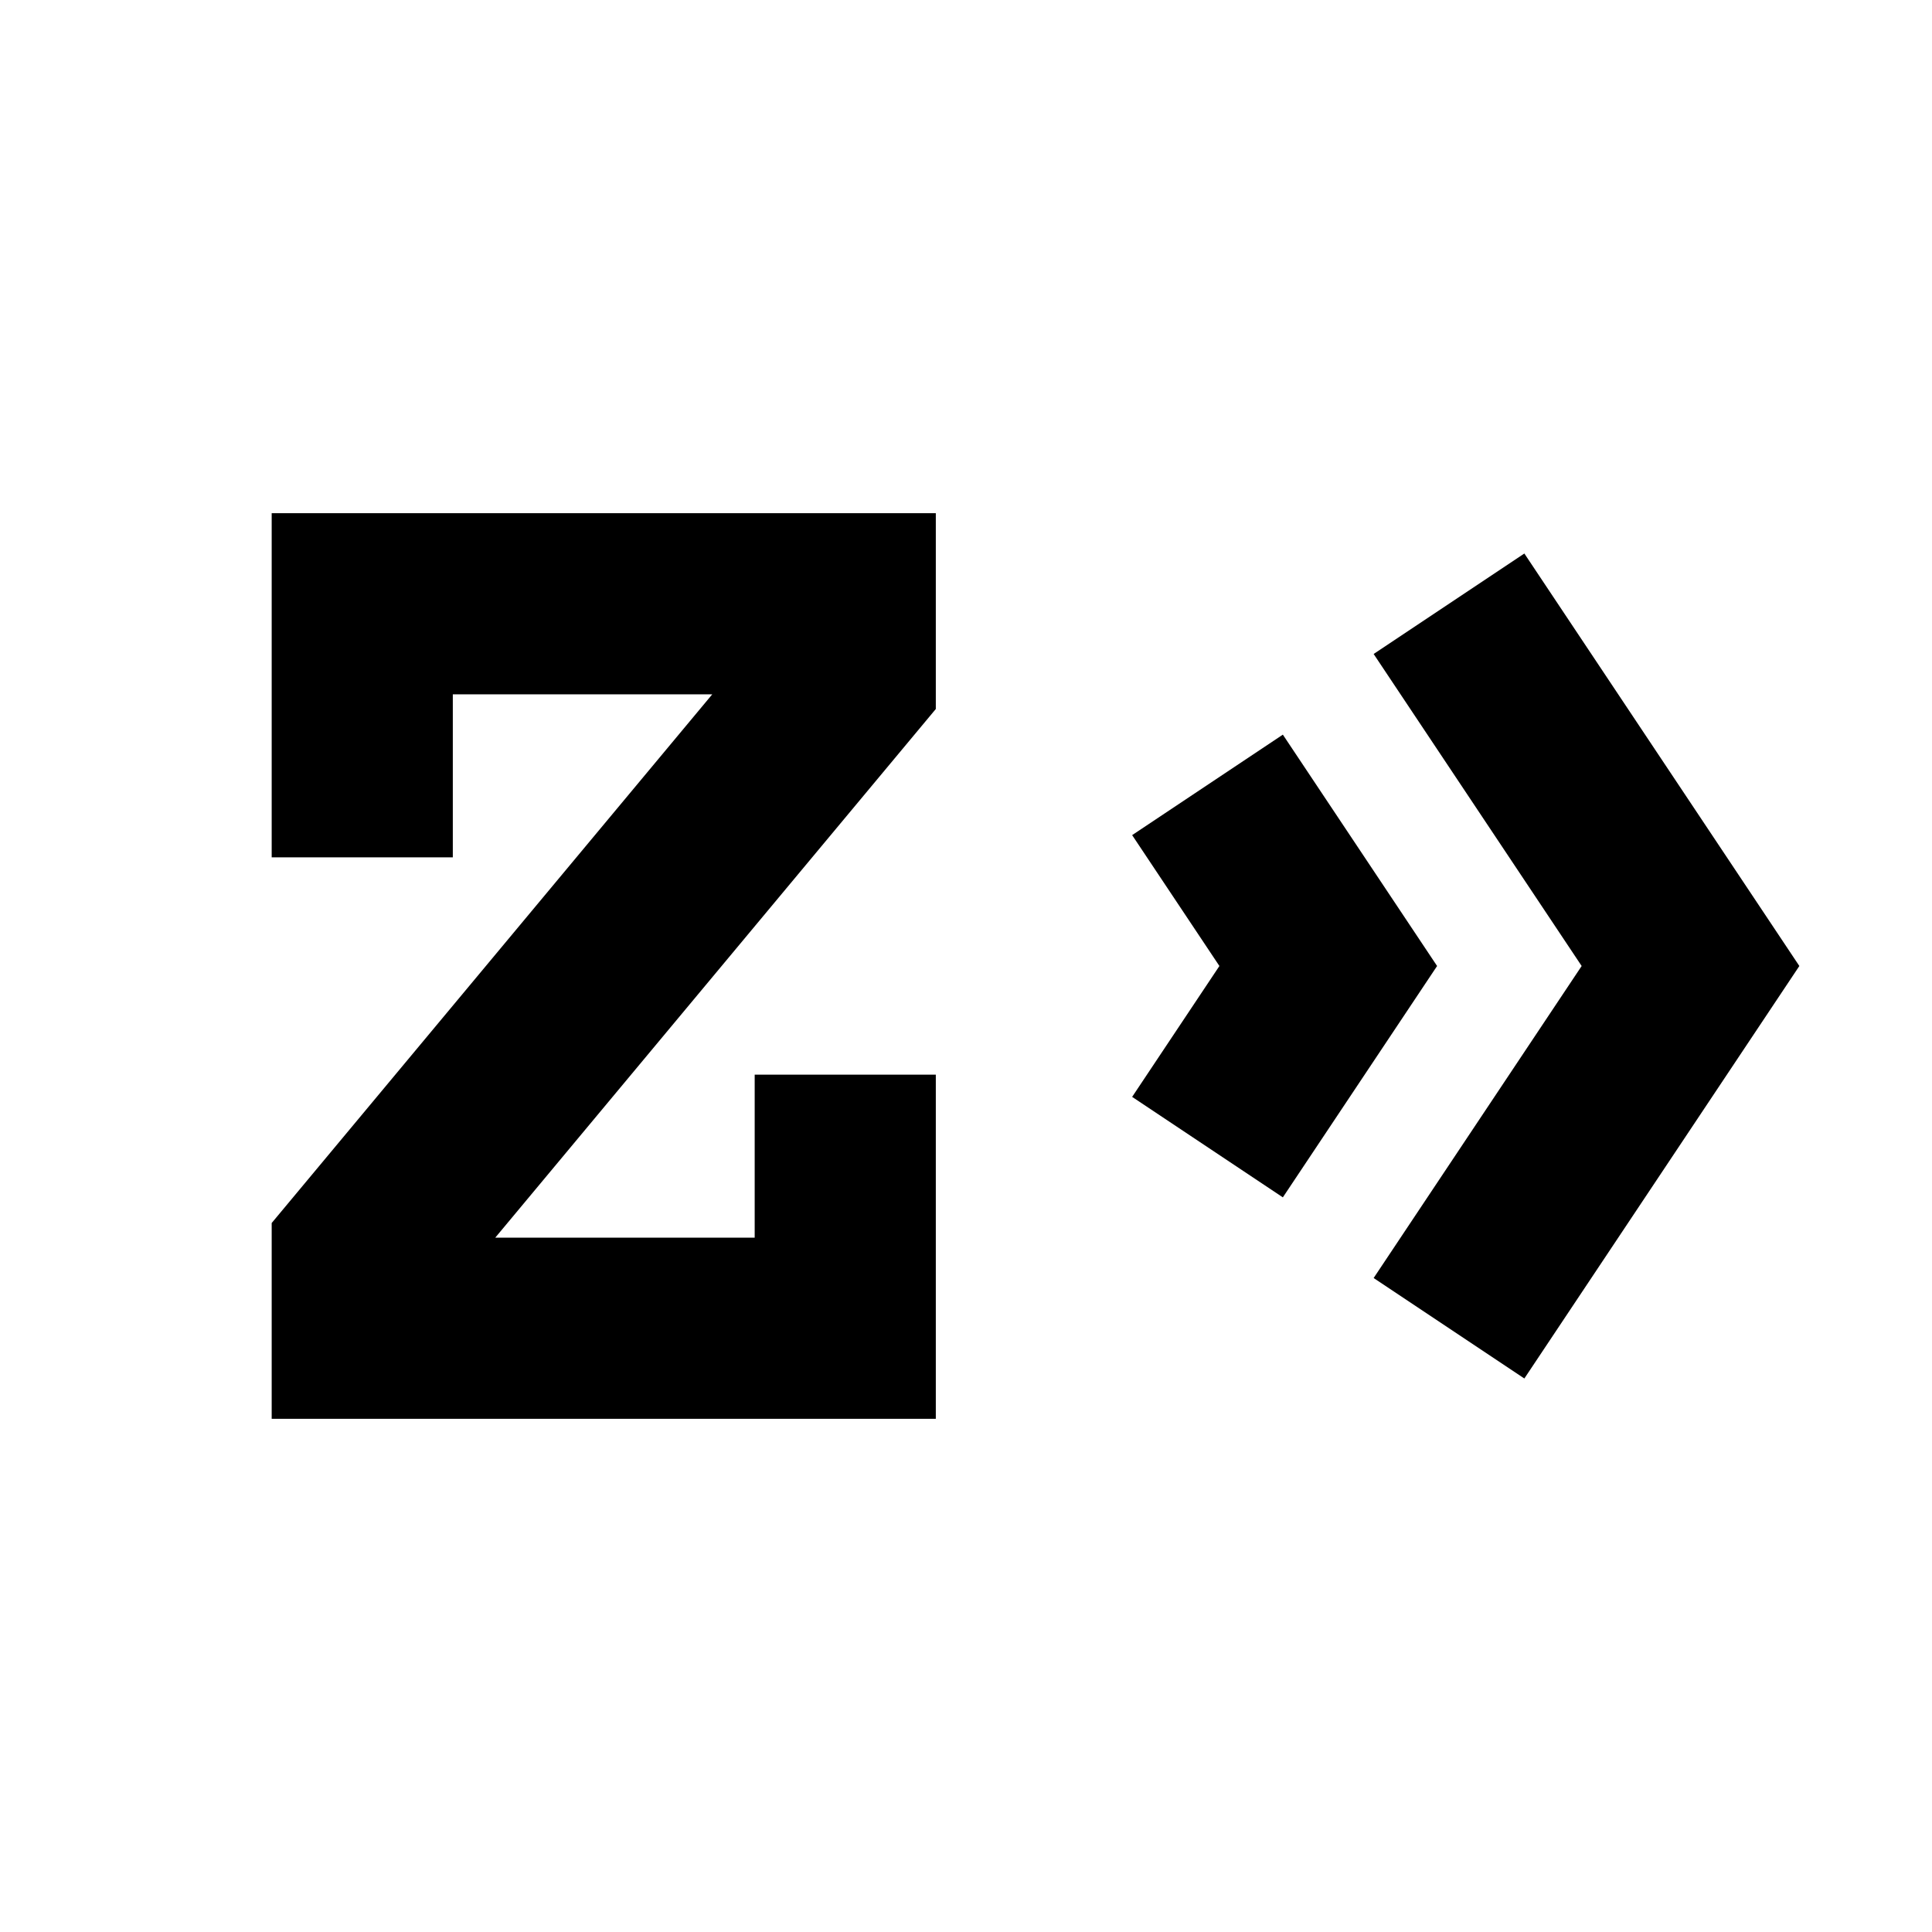
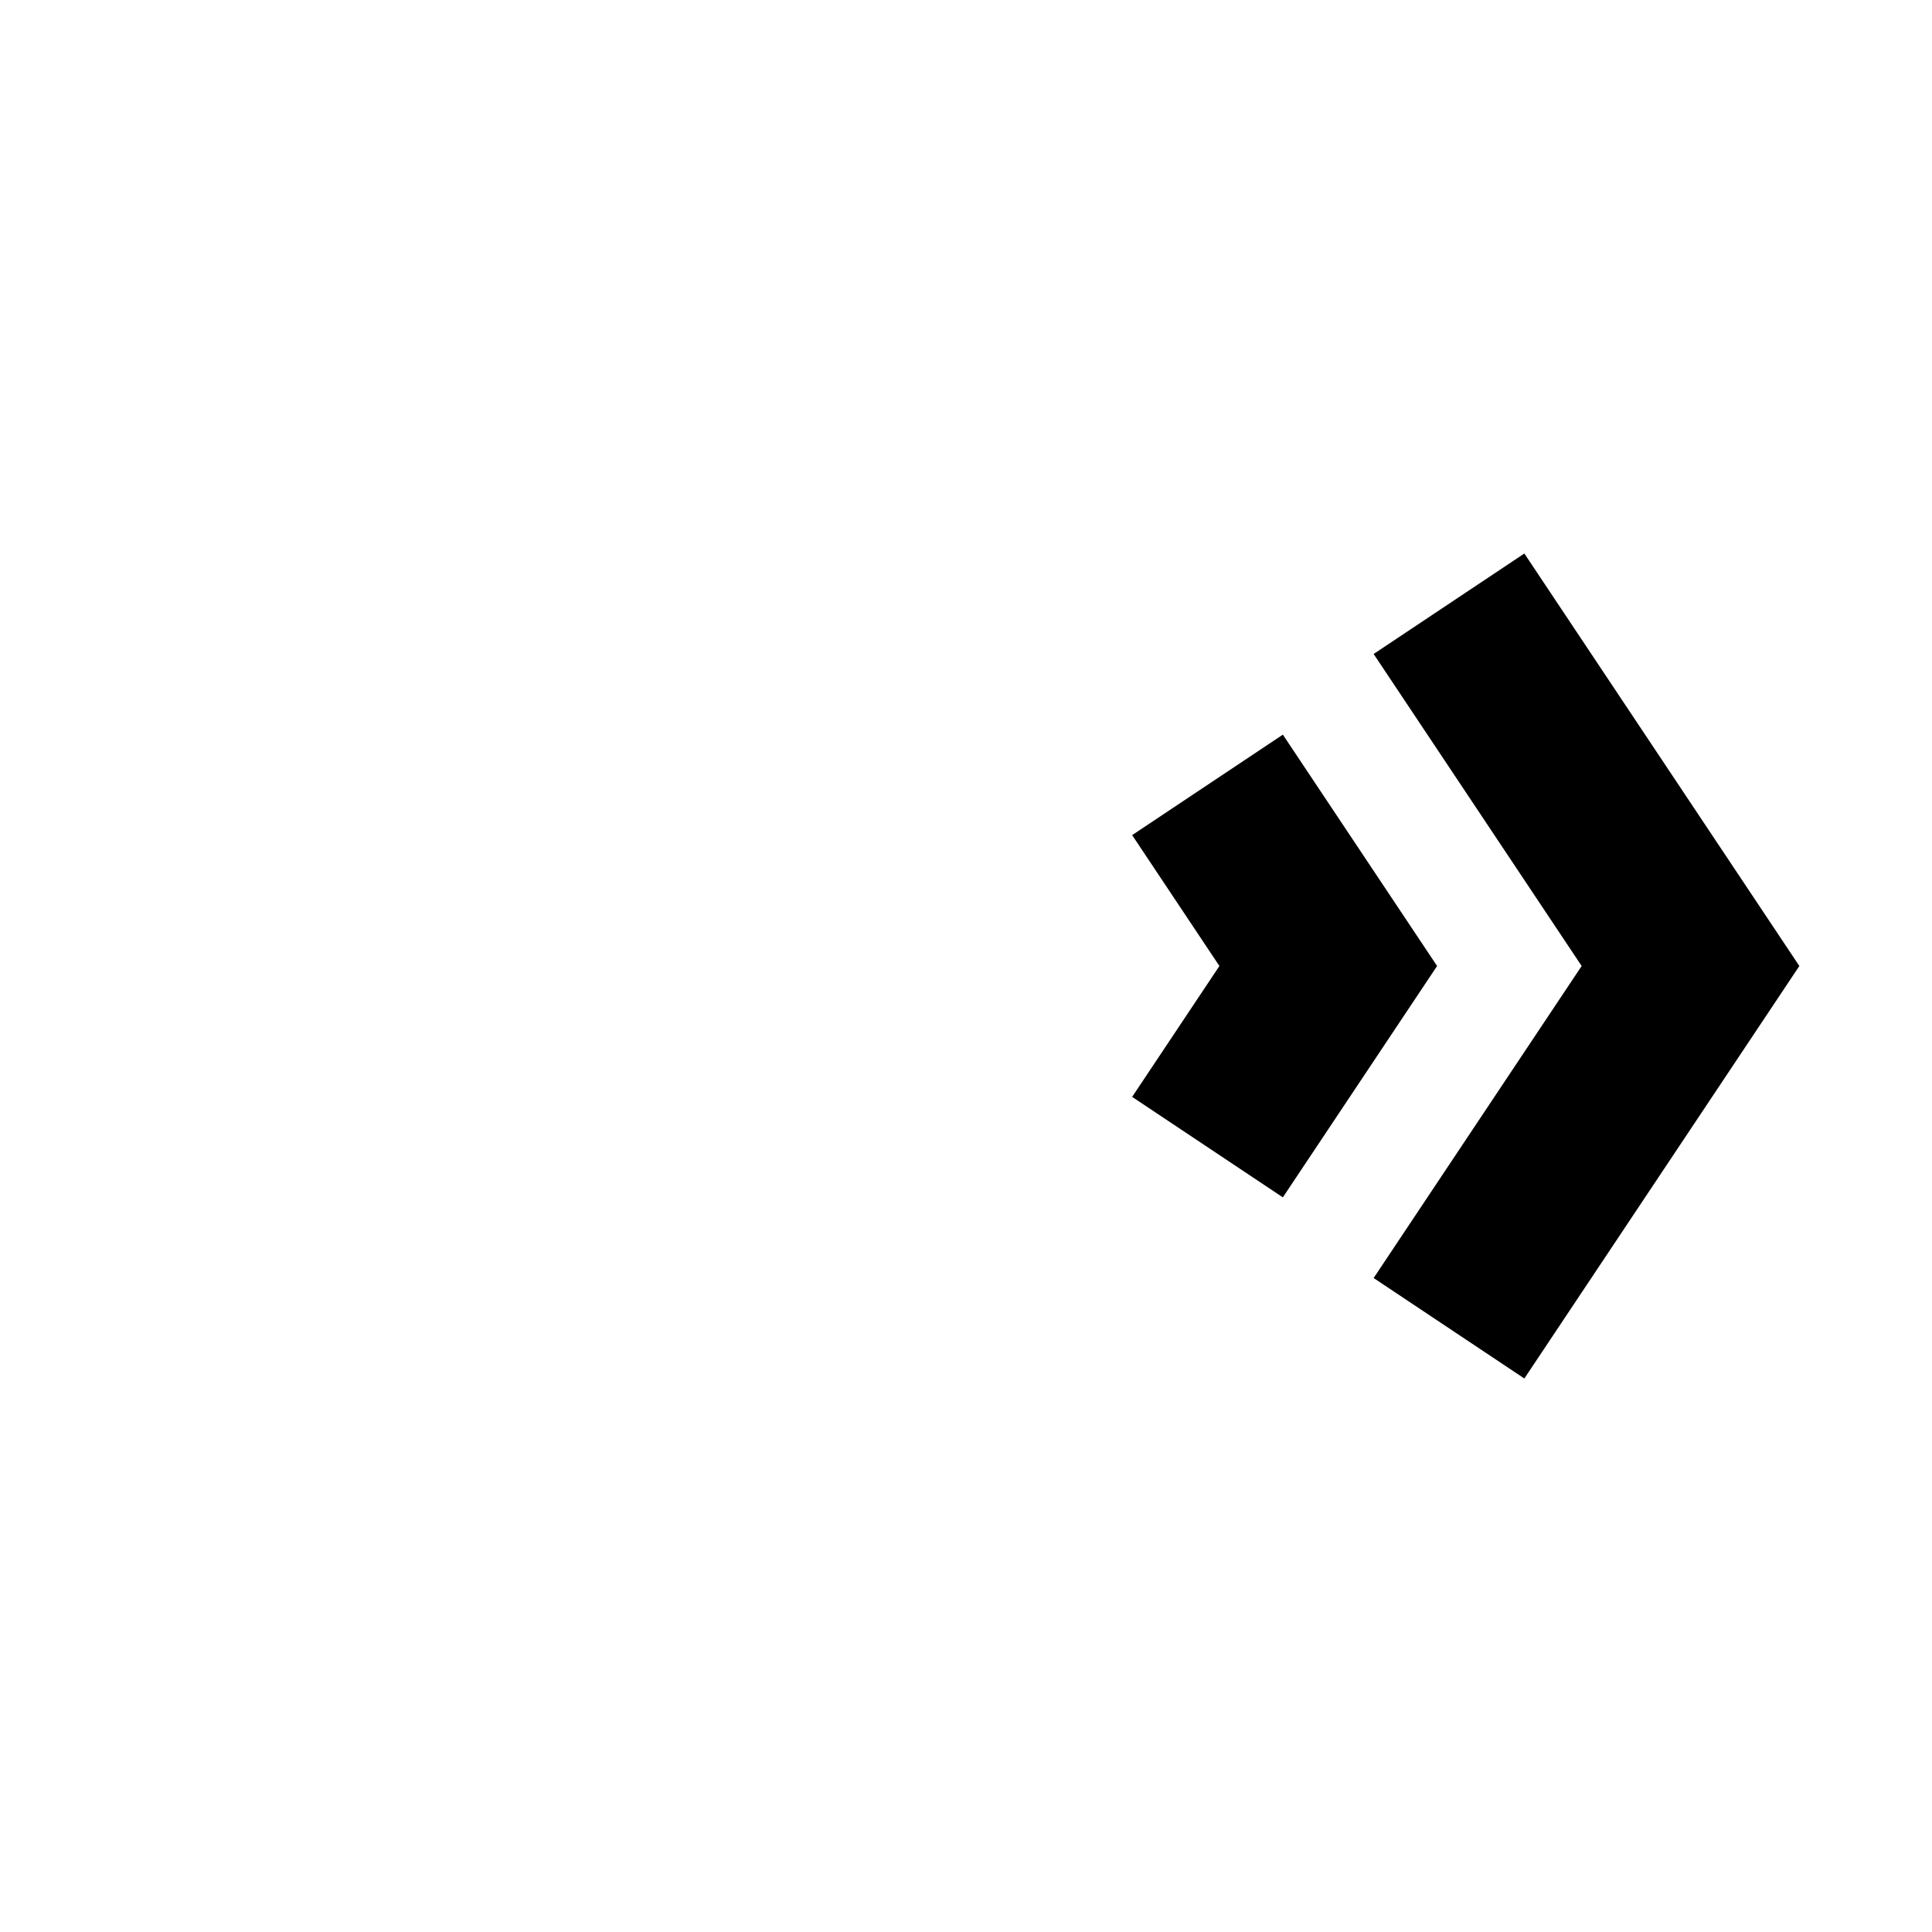
<svg xmlns="http://www.w3.org/2000/svg" width="16" height="16" viewBox="0 0 16 16" fill="none">
-   <path d="M7 8.9V11C5.345 11 4.655 11 3 11V10.4L7 5.6V5H3V7.1" stroke="black" stroke-width="1.5" />
  <path d="M12 5L14 8L12 11" stroke="black" stroke-width="1.5" />
  <path d="M10 6.5L11 8L10 9.5" stroke="black" stroke-width="1.5" />
</svg>